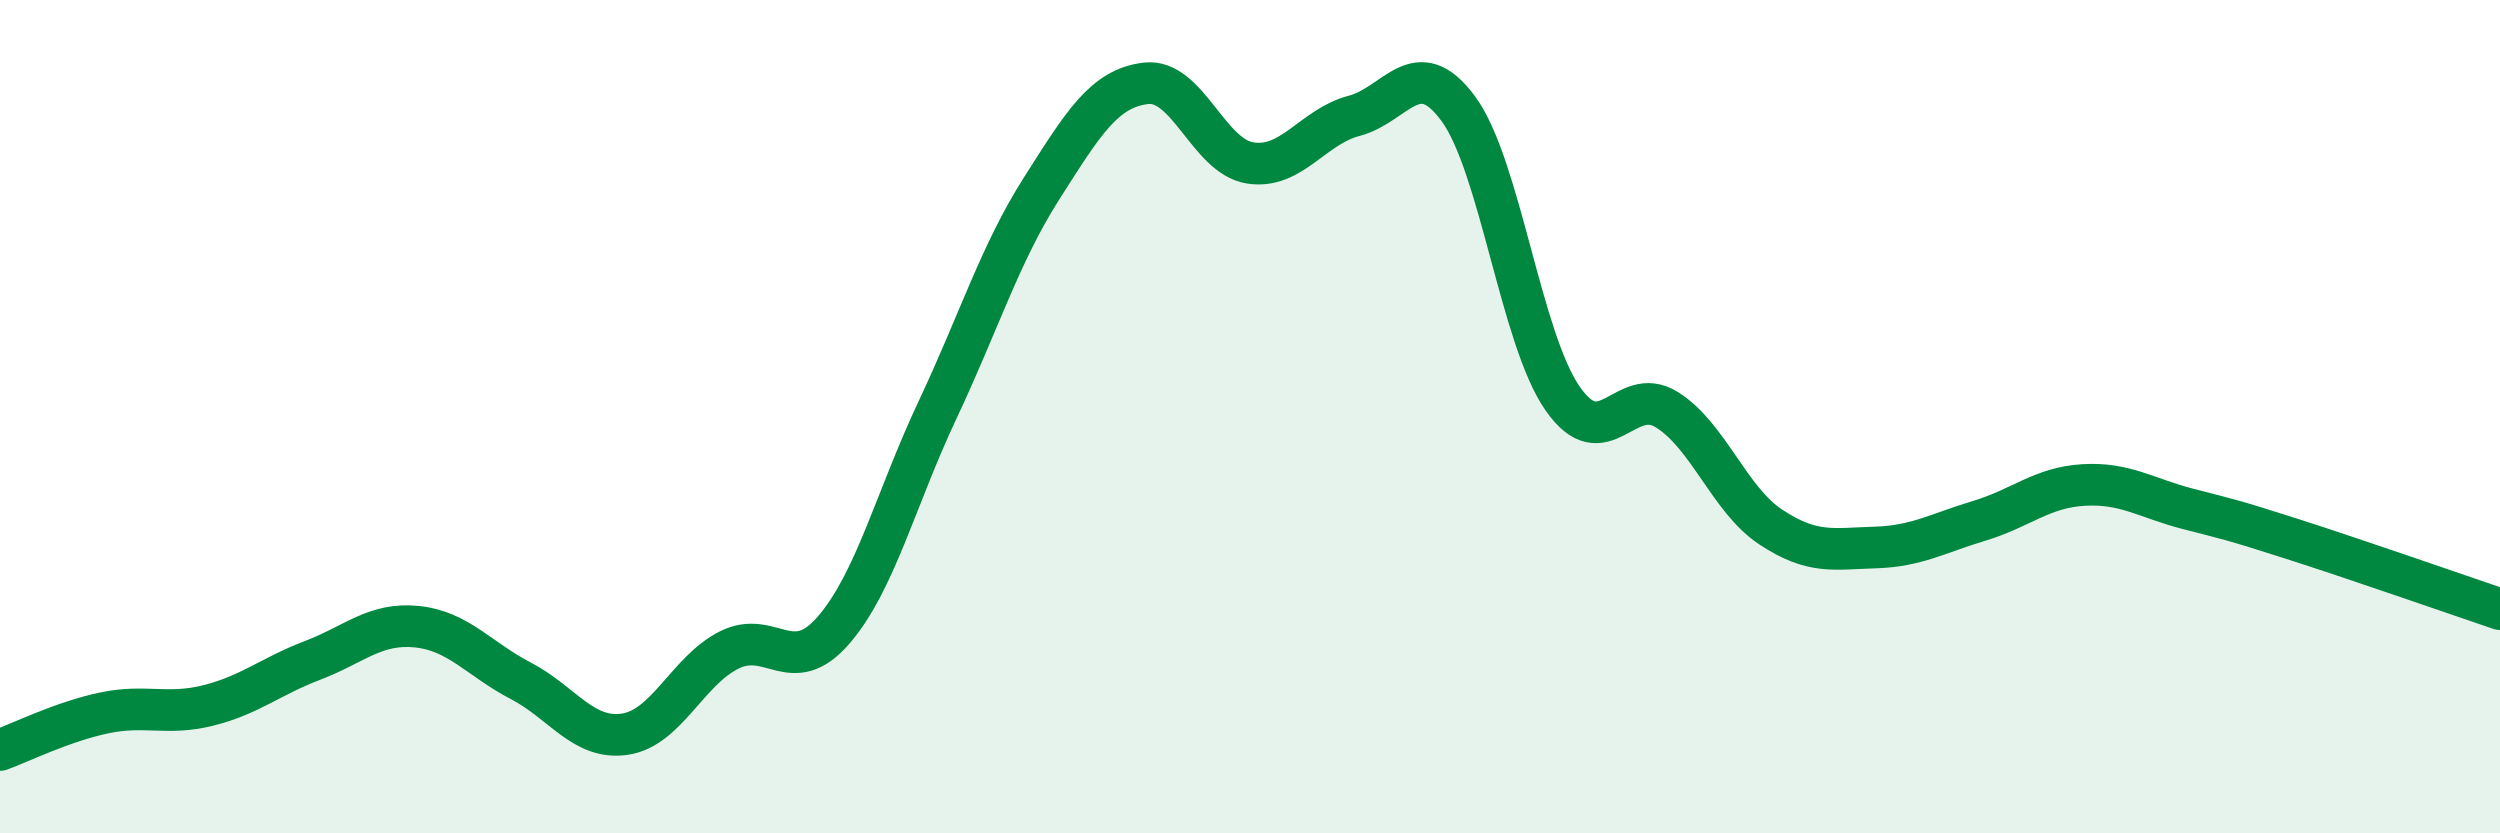
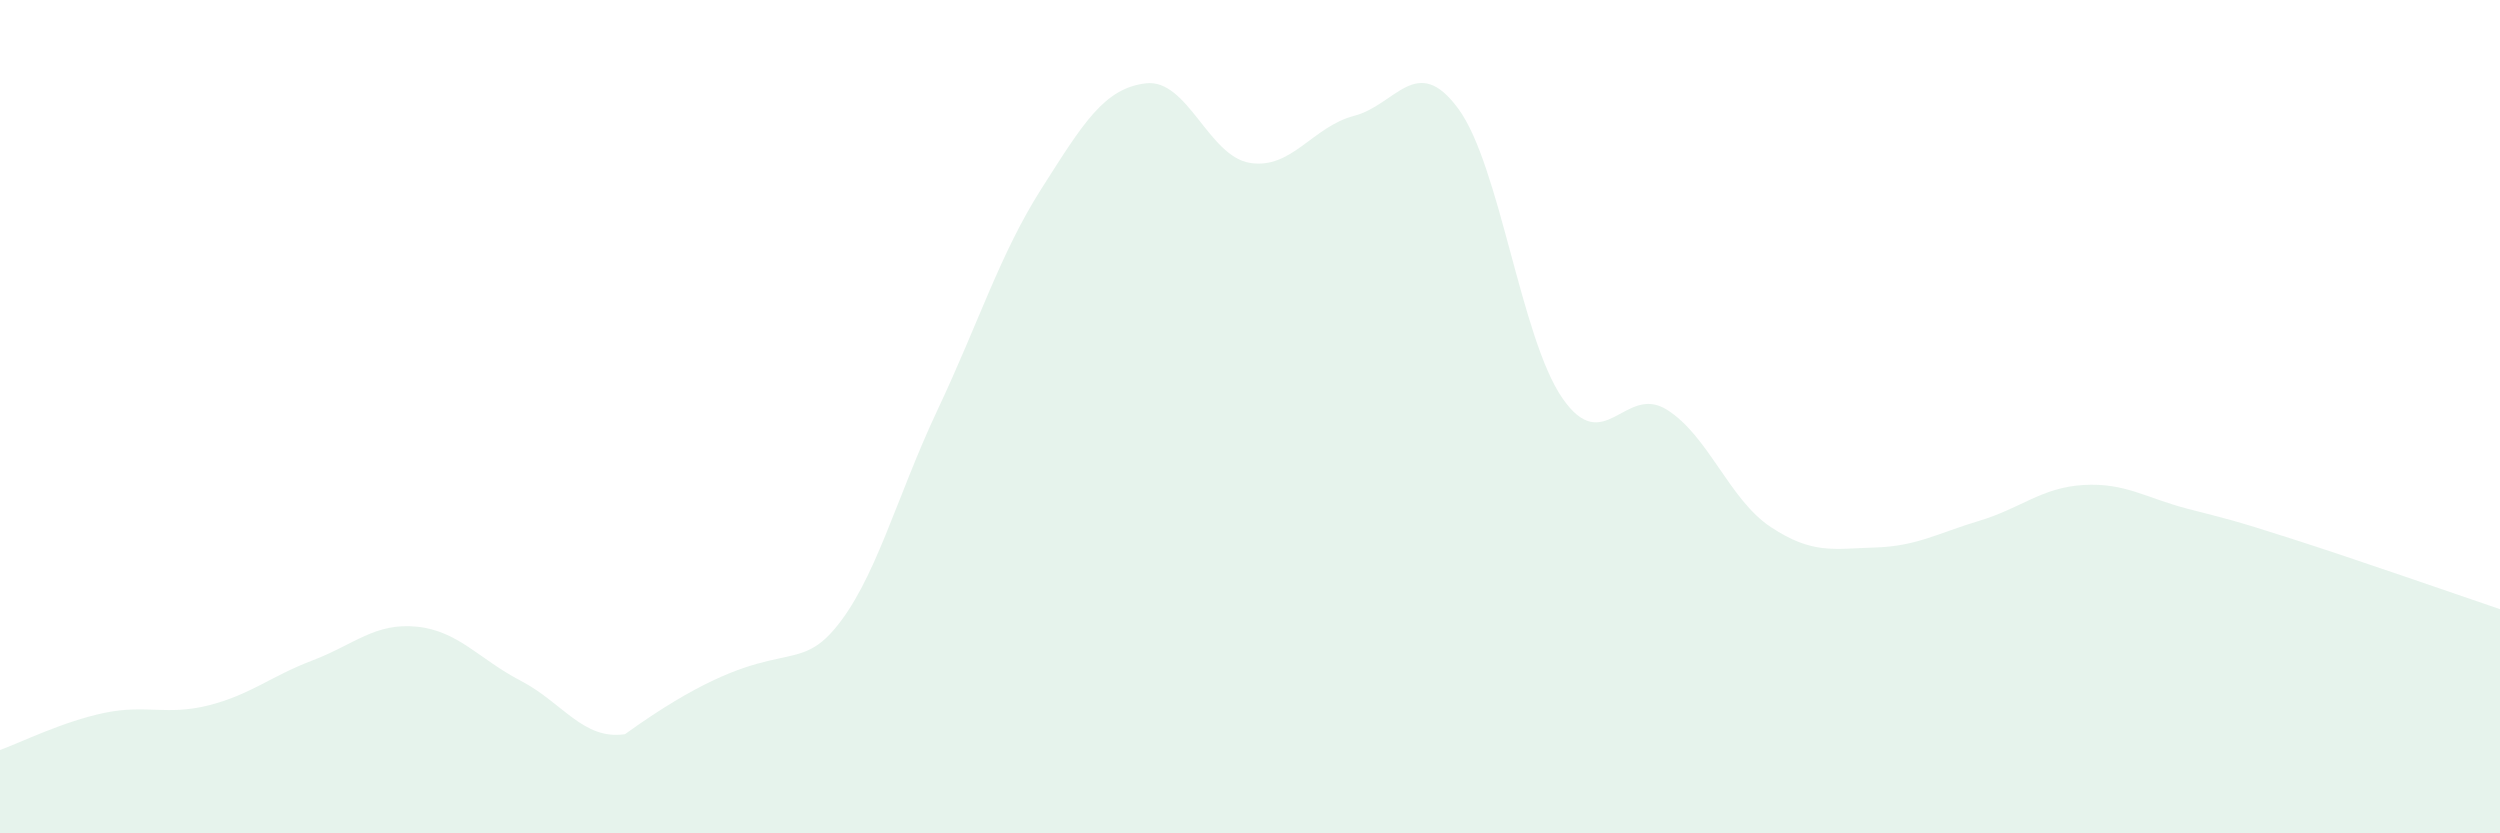
<svg xmlns="http://www.w3.org/2000/svg" width="60" height="20" viewBox="0 0 60 20">
-   <path d="M 0,18 C 0.5,17.82 1.5,17.32 2.5,17.11 C 3.5,16.9 4,17.18 5,16.93 C 6,16.68 6.5,16.23 7.5,15.85 C 8.5,15.47 9,14.94 10,15.04 C 11,15.14 11.5,15.82 12.5,16.34 C 13.5,16.86 14,17.77 15,17.62 C 16,17.47 16.5,16.1 17.5,15.6 C 18.5,15.1 19,16.28 20,15.13 C 21,13.98 21.5,11.96 22.5,9.84 C 23.5,7.72 24,6.09 25,4.52 C 26,2.95 26.5,2.12 27.5,2 C 28.5,1.88 29,3.75 30,3.91 C 31,4.07 31.5,3.04 32.5,2.78 C 33.5,2.52 34,1.25 35,2.61 C 36,3.97 36.5,8.12 37.5,9.56 C 38.5,11 39,9.21 40,9.83 C 41,10.45 41.5,11.99 42.5,12.65 C 43.5,13.31 44,13.17 45,13.14 C 46,13.11 46.5,12.8 47.5,12.5 C 48.5,12.2 49,11.7 50,11.64 C 51,11.58 51.5,11.95 52.5,12.21 C 53.5,12.47 53.5,12.45 55,12.93 C 56.5,13.41 59,14.28 60,14.62L60 20L0 20Z" fill="#008740" opacity="0.1" stroke-linecap="round" stroke-linejoin="round" />
-   <path d="M 0,18 C 0.5,17.82 1.5,17.32 2.5,17.11 C 3.5,16.9 4,17.18 5,16.93 C 6,16.68 6.5,16.23 7.5,15.85 C 8.5,15.47 9,14.94 10,15.04 C 11,15.14 11.5,15.82 12.5,16.34 C 13.5,16.86 14,17.77 15,17.62 C 16,17.47 16.5,16.1 17.5,15.6 C 18.5,15.1 19,16.28 20,15.13 C 21,13.98 21.5,11.96 22.5,9.84 C 23.5,7.72 24,6.09 25,4.52 C 26,2.95 26.5,2.12 27.5,2 C 28.5,1.88 29,3.75 30,3.91 C 31,4.07 31.5,3.04 32.5,2.78 C 33.5,2.52 34,1.25 35,2.61 C 36,3.97 36.5,8.12 37.5,9.56 C 38.5,11 39,9.21 40,9.83 C 41,10.45 41.5,11.99 42.5,12.65 C 43.5,13.31 44,13.17 45,13.14 C 46,13.11 46.5,12.8 47.5,12.5 C 48.5,12.2 49,11.7 50,11.64 C 51,11.58 51.5,11.95 52.5,12.21 C 53.5,12.47 53.5,12.45 55,12.93 C 56.5,13.41 59,14.28 60,14.62" stroke="#008740" stroke-width="1" fill="none" stroke-linecap="round" stroke-linejoin="round" />
+   <path d="M 0,18 C 0.5,17.82 1.5,17.32 2.5,17.11 C 3.5,16.9 4,17.18 5,16.93 C 6,16.68 6.5,16.23 7.5,15.85 C 8.5,15.47 9,14.94 10,15.04 C 11,15.14 11.5,15.82 12.5,16.34 C 13.5,16.86 14,17.77 15,17.62 C 18.5,15.1 19,16.28 20,15.13 C 21,13.98 21.5,11.96 22.5,9.84 C 23.5,7.72 24,6.09 25,4.52 C 26,2.95 26.5,2.12 27.5,2 C 28.5,1.88 29,3.75 30,3.91 C 31,4.07 31.5,3.04 32.5,2.78 C 33.5,2.52 34,1.25 35,2.61 C 36,3.97 36.5,8.12 37.5,9.56 C 38.5,11 39,9.21 40,9.83 C 41,10.45 41.5,11.99 42.5,12.65 C 43.5,13.31 44,13.17 45,13.14 C 46,13.11 46.5,12.8 47.5,12.5 C 48.5,12.2 49,11.7 50,11.64 C 51,11.58 51.5,11.95 52.5,12.21 C 53.5,12.47 53.5,12.45 55,12.93 C 56.5,13.41 59,14.28 60,14.62L60 20L0 20Z" fill="#008740" opacity="0.1" stroke-linecap="round" stroke-linejoin="round" />
</svg>